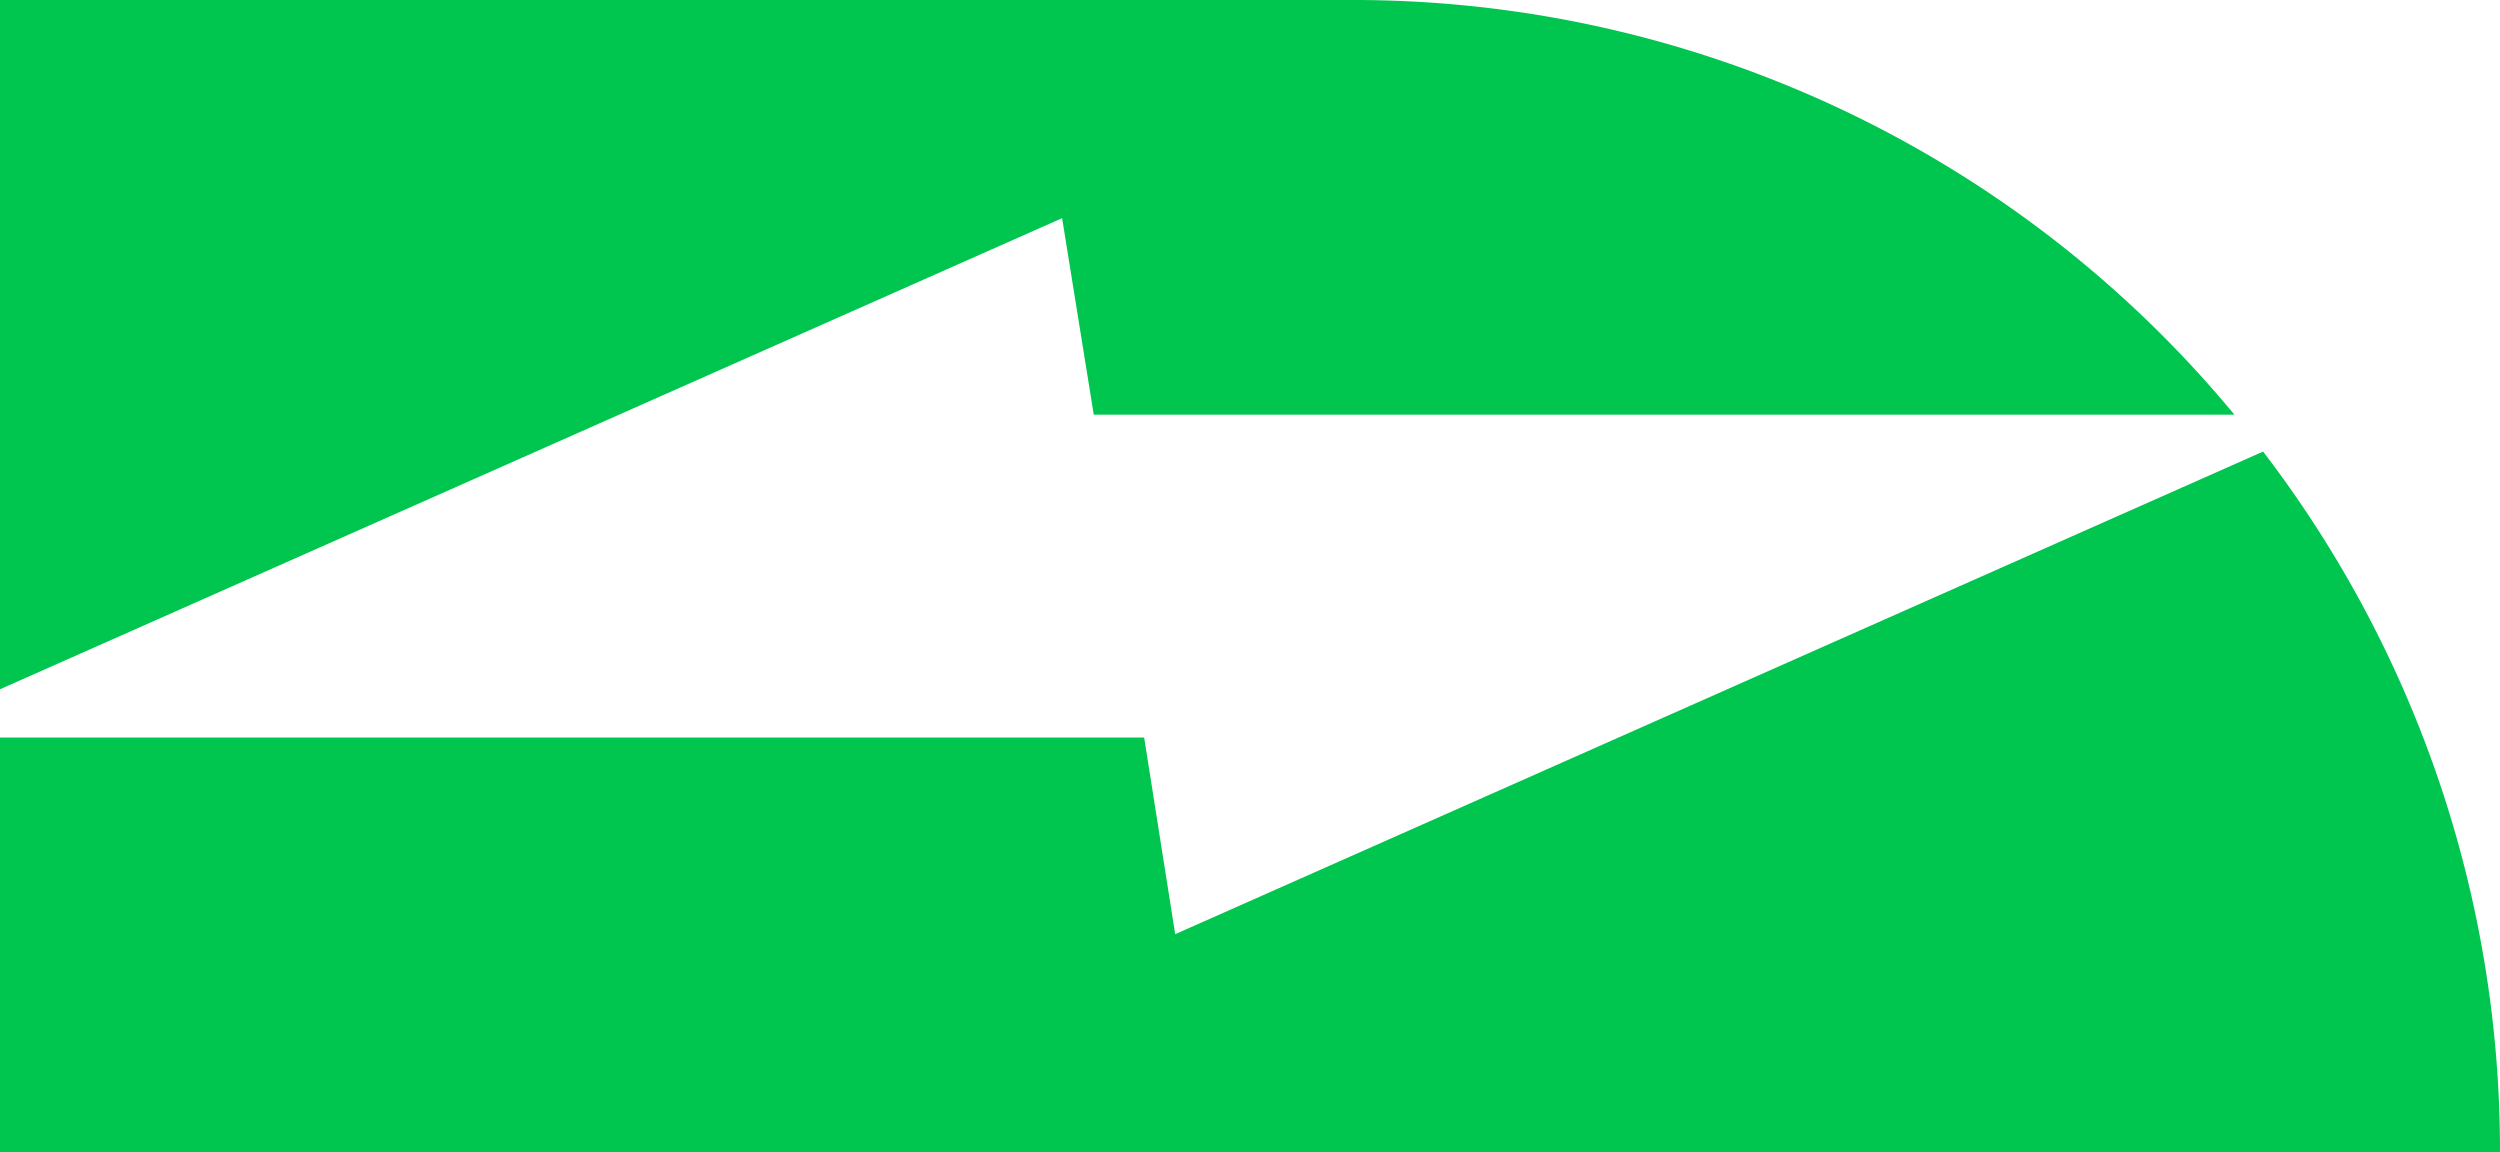
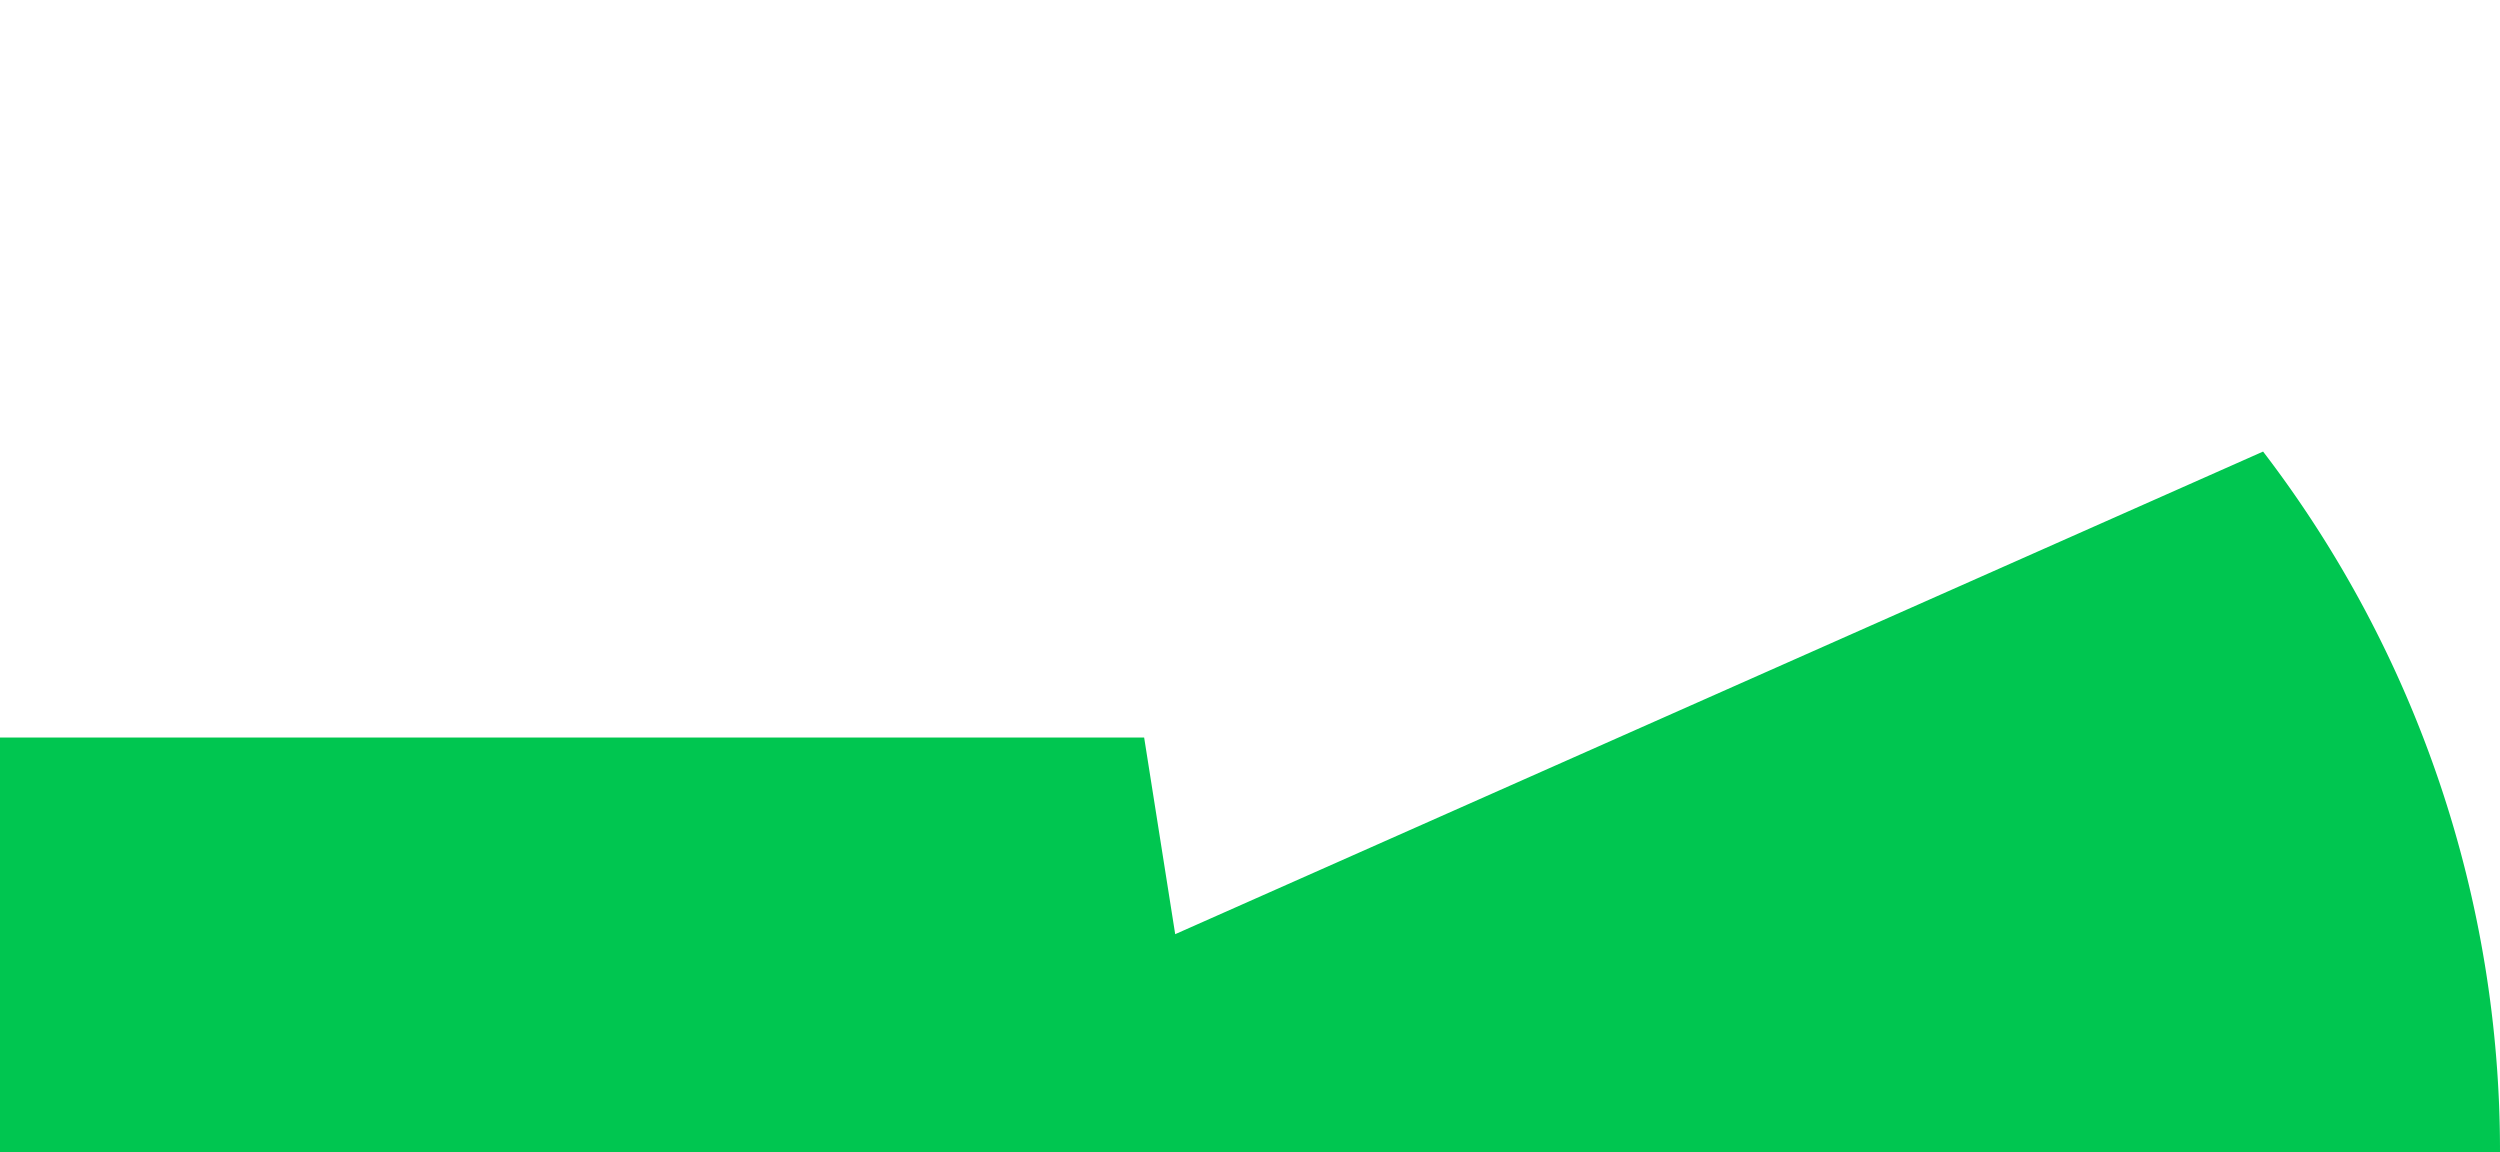
<svg xmlns="http://www.w3.org/2000/svg" id="Layer_1" data-name="Layer 1" viewBox="0 0 128 59">
  <defs>
    <style>.cls-1{fill:#00c650;}</style>
  </defs>
  <path class="cls-1" d="M115.87,23.12,60.17,47.83,58.58,37.76H0V59H128A58.88,58.88,0,0,0,115.87,23.12Z" />
-   <path class="cls-1" d="M54.38,11.17,56,21.23h58.4A58.52,58.52,0,0,0,69.24,0H0V35.29Z" />
</svg>